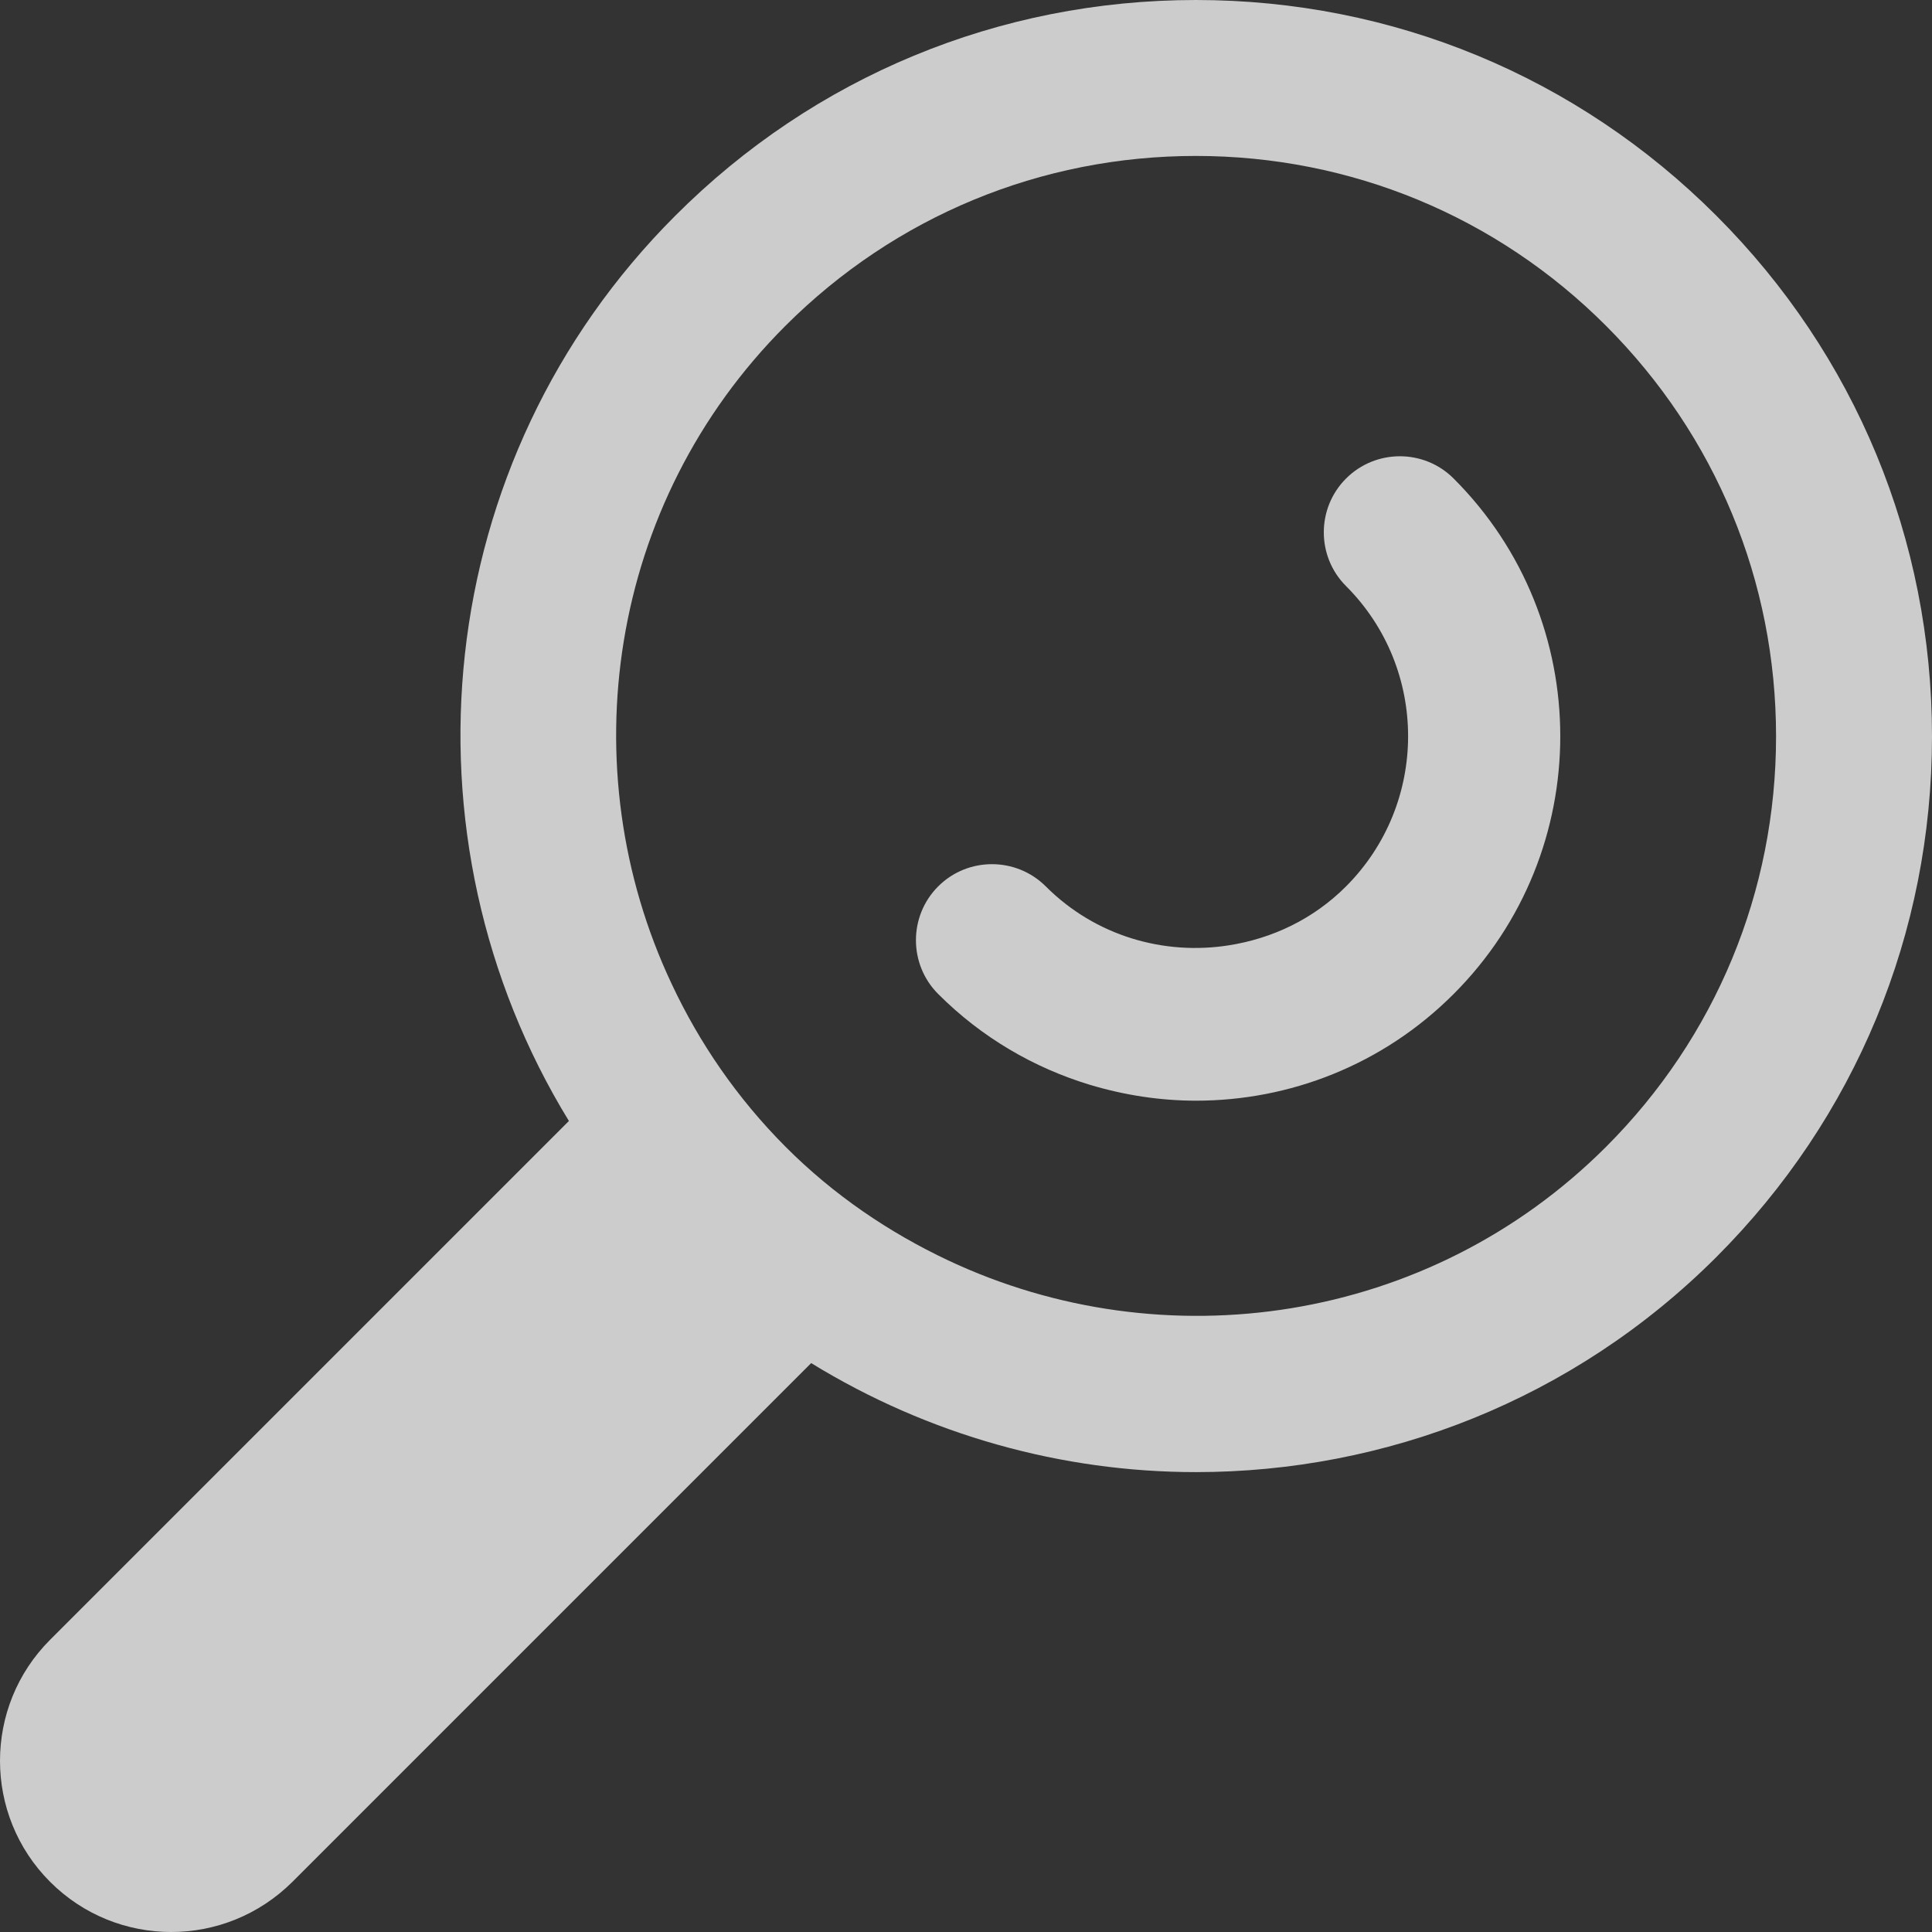
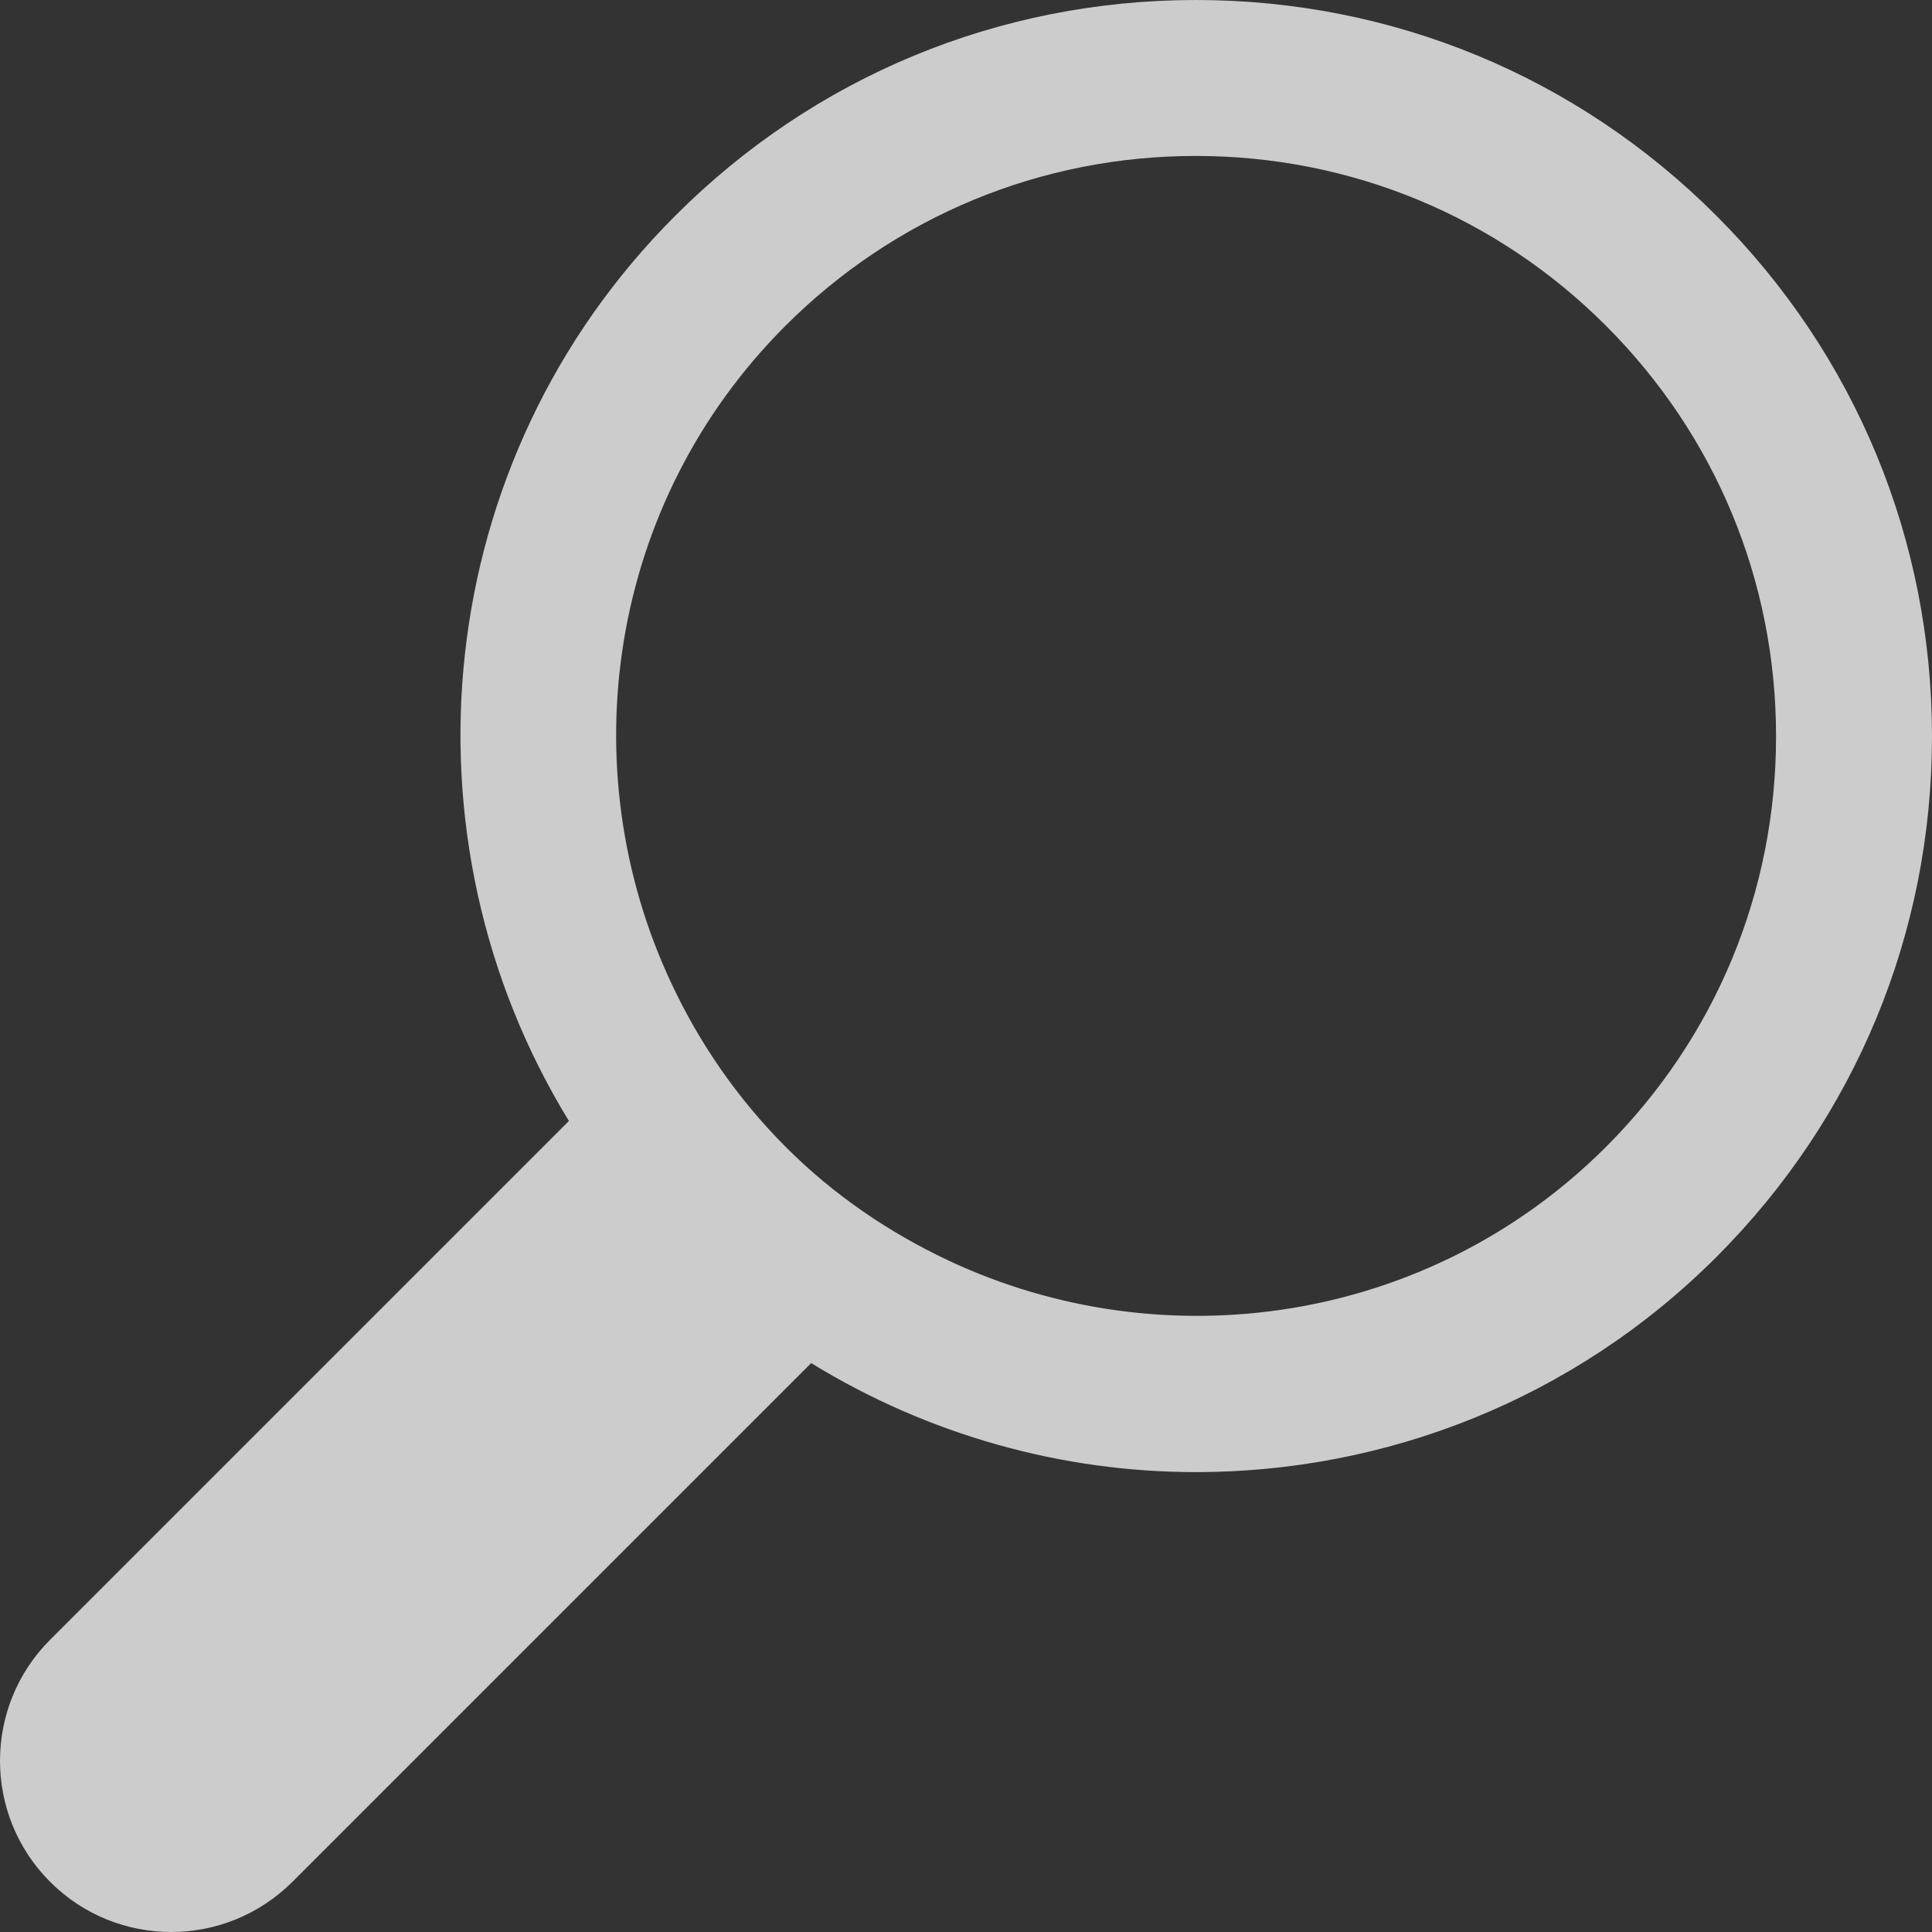
<svg xmlns="http://www.w3.org/2000/svg" width="28" height="28" viewBox="0 0 28 28" fill="none">
  <rect x="0" y="0" width="28" height="28" fill="#333333" stroke="none" />
  <g opacity="0.75" clip-path="url(#clip0_4294_26976)">
    <path d="M17.331 0C14.482 0 11.801 1.109 9.786 3.127C6.232 6.68 5.726 12.136 8.245 16.246L0.726 23.765C-0.242 24.733 -0.242 26.305 0.726 27.273C1.212 27.759 1.846 28 2.482 28C3.119 28 3.752 27.756 4.238 27.273L11.756 19.755C13.461 20.802 15.395 21.335 17.333 21.335C20.065 21.335 22.797 20.296 24.876 18.217C26.891 16.201 28 13.523 28 10.672C28 7.821 26.891 5.142 24.876 3.127C22.86 1.109 20.182 0 17.331 0ZM13.743 18.267C12.889 17.864 12.085 17.323 11.382 16.617C10.68 15.912 10.133 15.111 9.733 14.257C8.264 11.139 8.807 7.298 11.382 4.723C12.971 3.135 15.085 2.26 17.331 2.26C19.577 2.26 21.691 3.135 23.277 4.723C24.865 6.312 25.74 8.423 25.74 10.672C25.74 12.918 24.865 15.032 23.277 16.62C20.704 19.193 16.864 19.736 13.743 18.267Z" fill="white" />
-     <path d="M21.067 6.935C20.638 6.505 19.938 6.505 19.508 6.935C19.078 7.365 19.078 8.065 19.508 8.494C20.707 9.693 20.707 11.645 19.508 12.846C19.031 13.324 18.434 13.602 17.811 13.7C16.872 13.849 15.877 13.568 15.156 12.846C14.726 12.417 14.026 12.417 13.597 12.846C13.167 13.276 13.167 13.976 13.597 14.406C14.23 15.04 14.989 15.477 15.793 15.721C16.294 15.872 16.814 15.952 17.333 15.952C18.686 15.952 20.038 15.437 21.067 14.406C23.128 12.345 23.128 8.993 21.067 6.935Z" fill="white" />
  </g>
  <defs>
    <clipPath id="clip0_4294_26976">
      <rect width="28" height="28" fill="white" />
    </clipPath>
  </defs>
</svg>